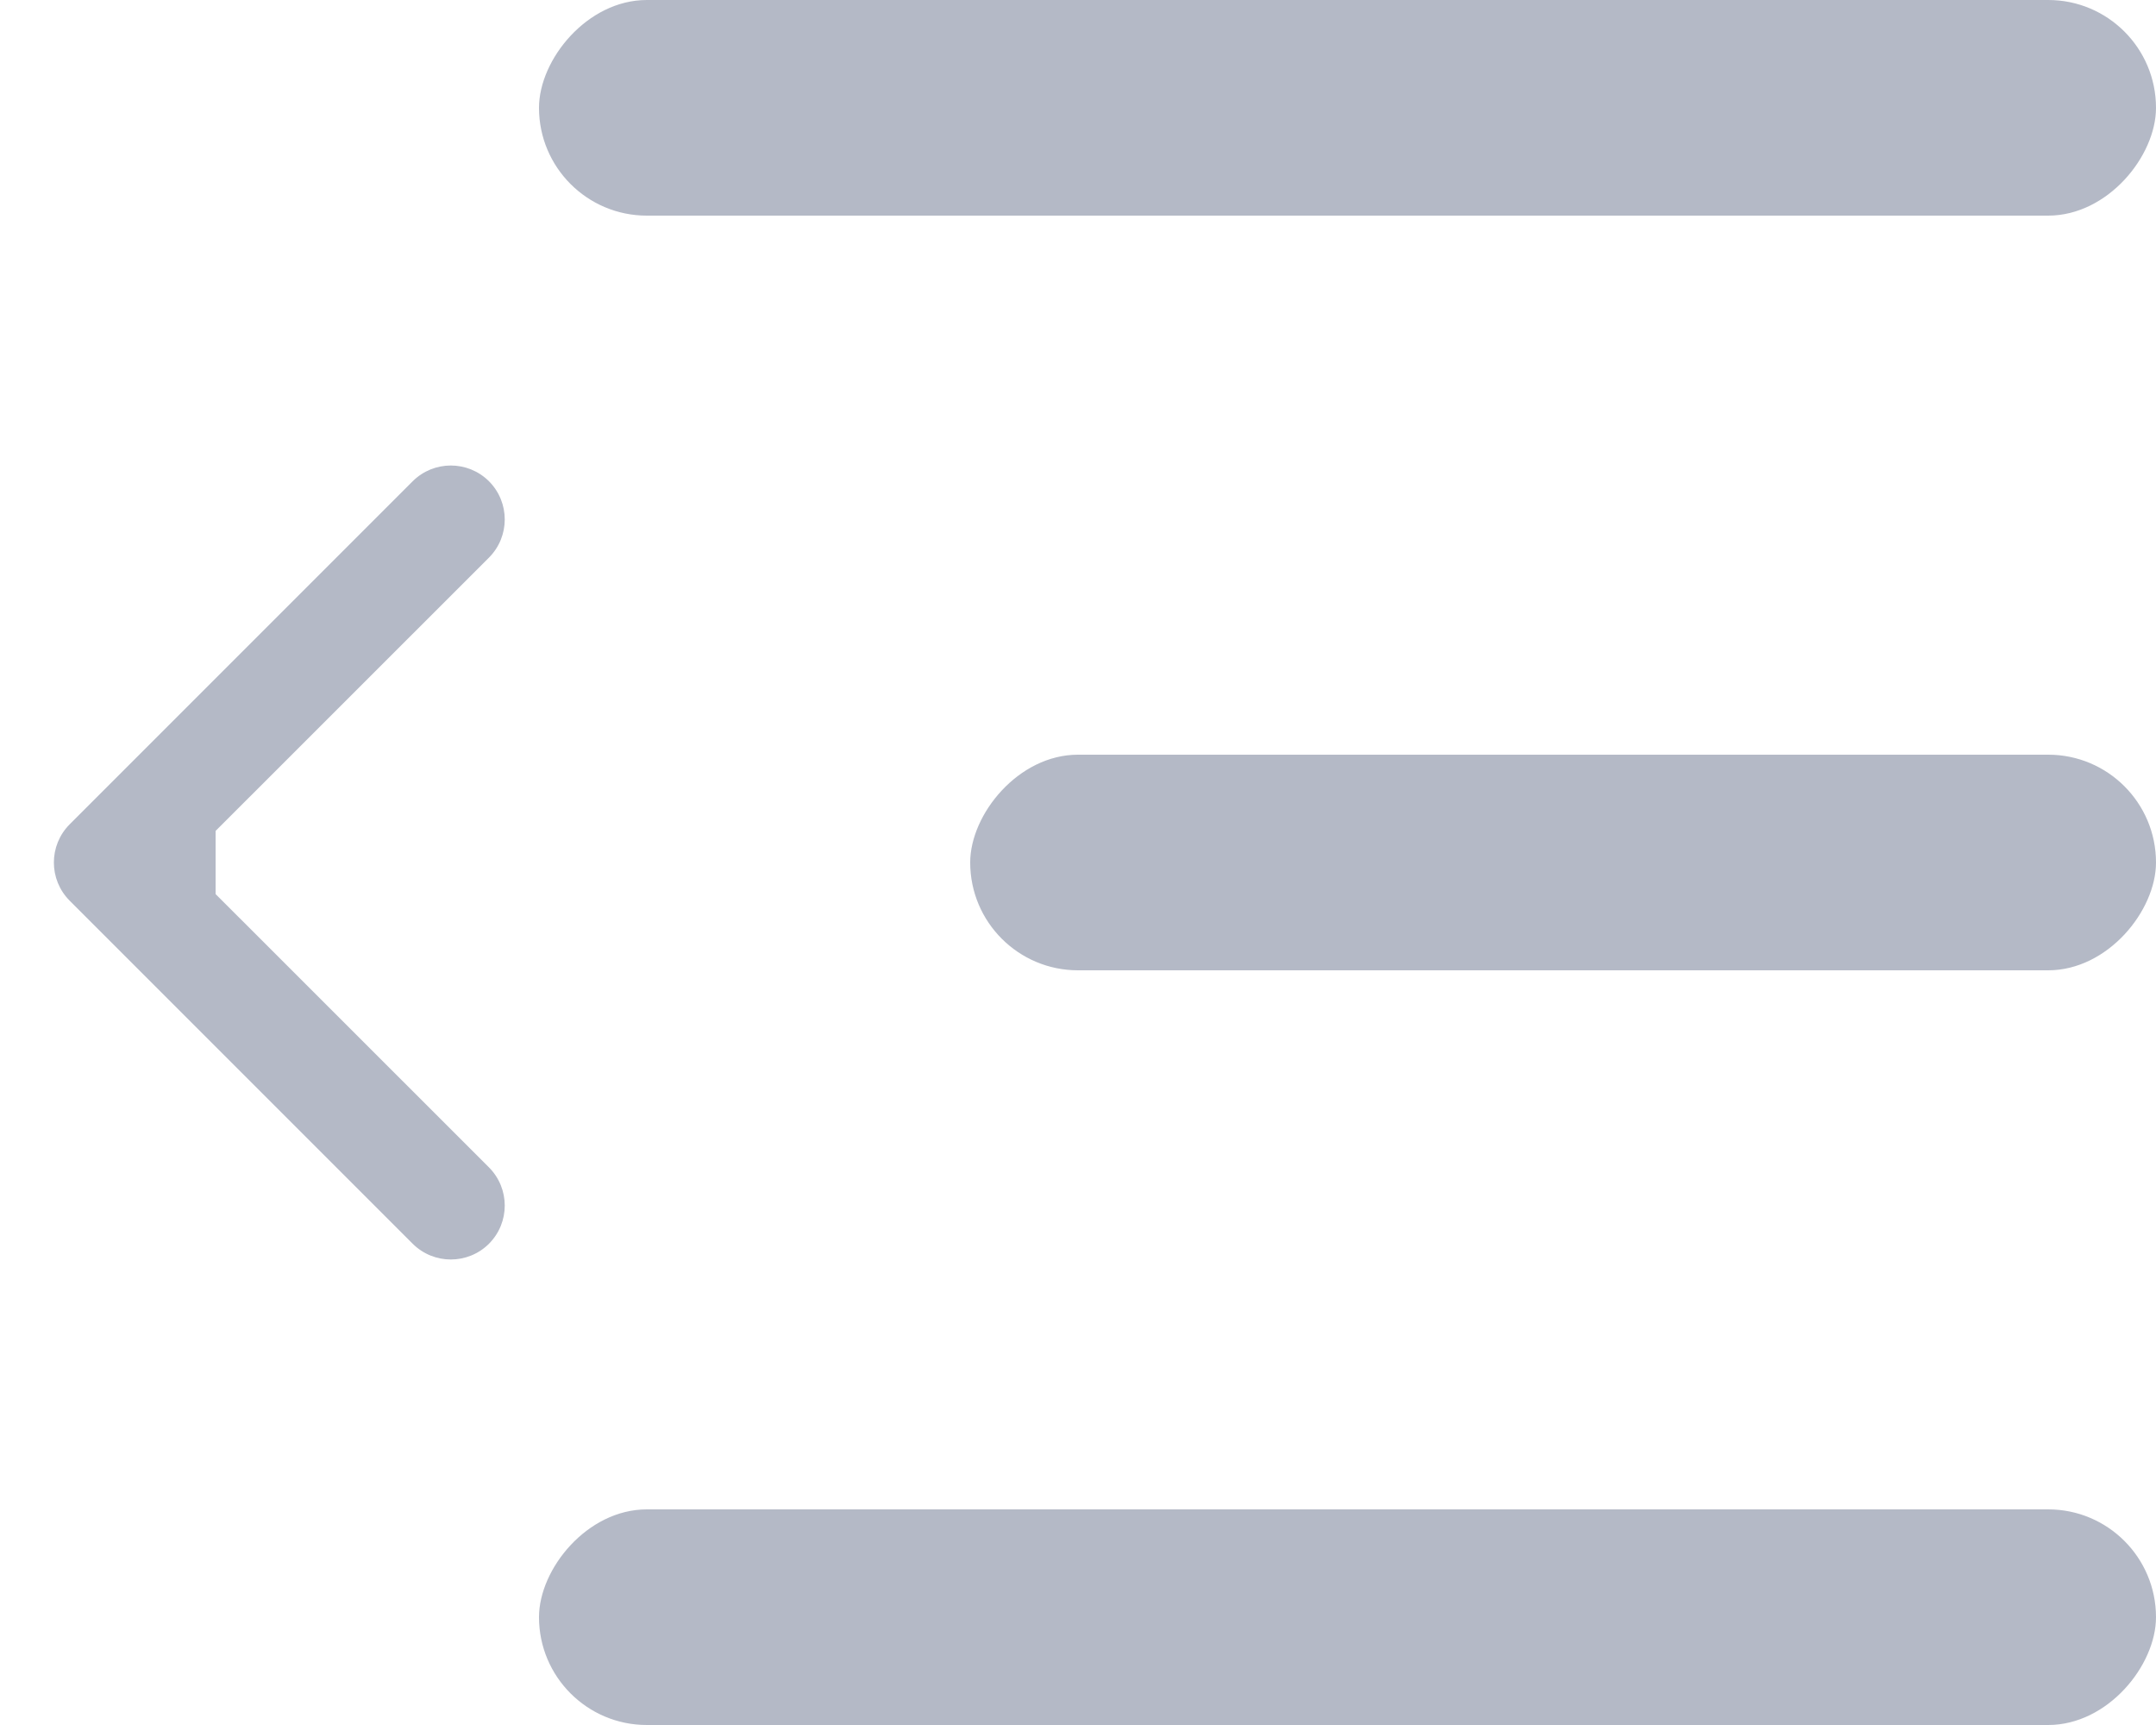
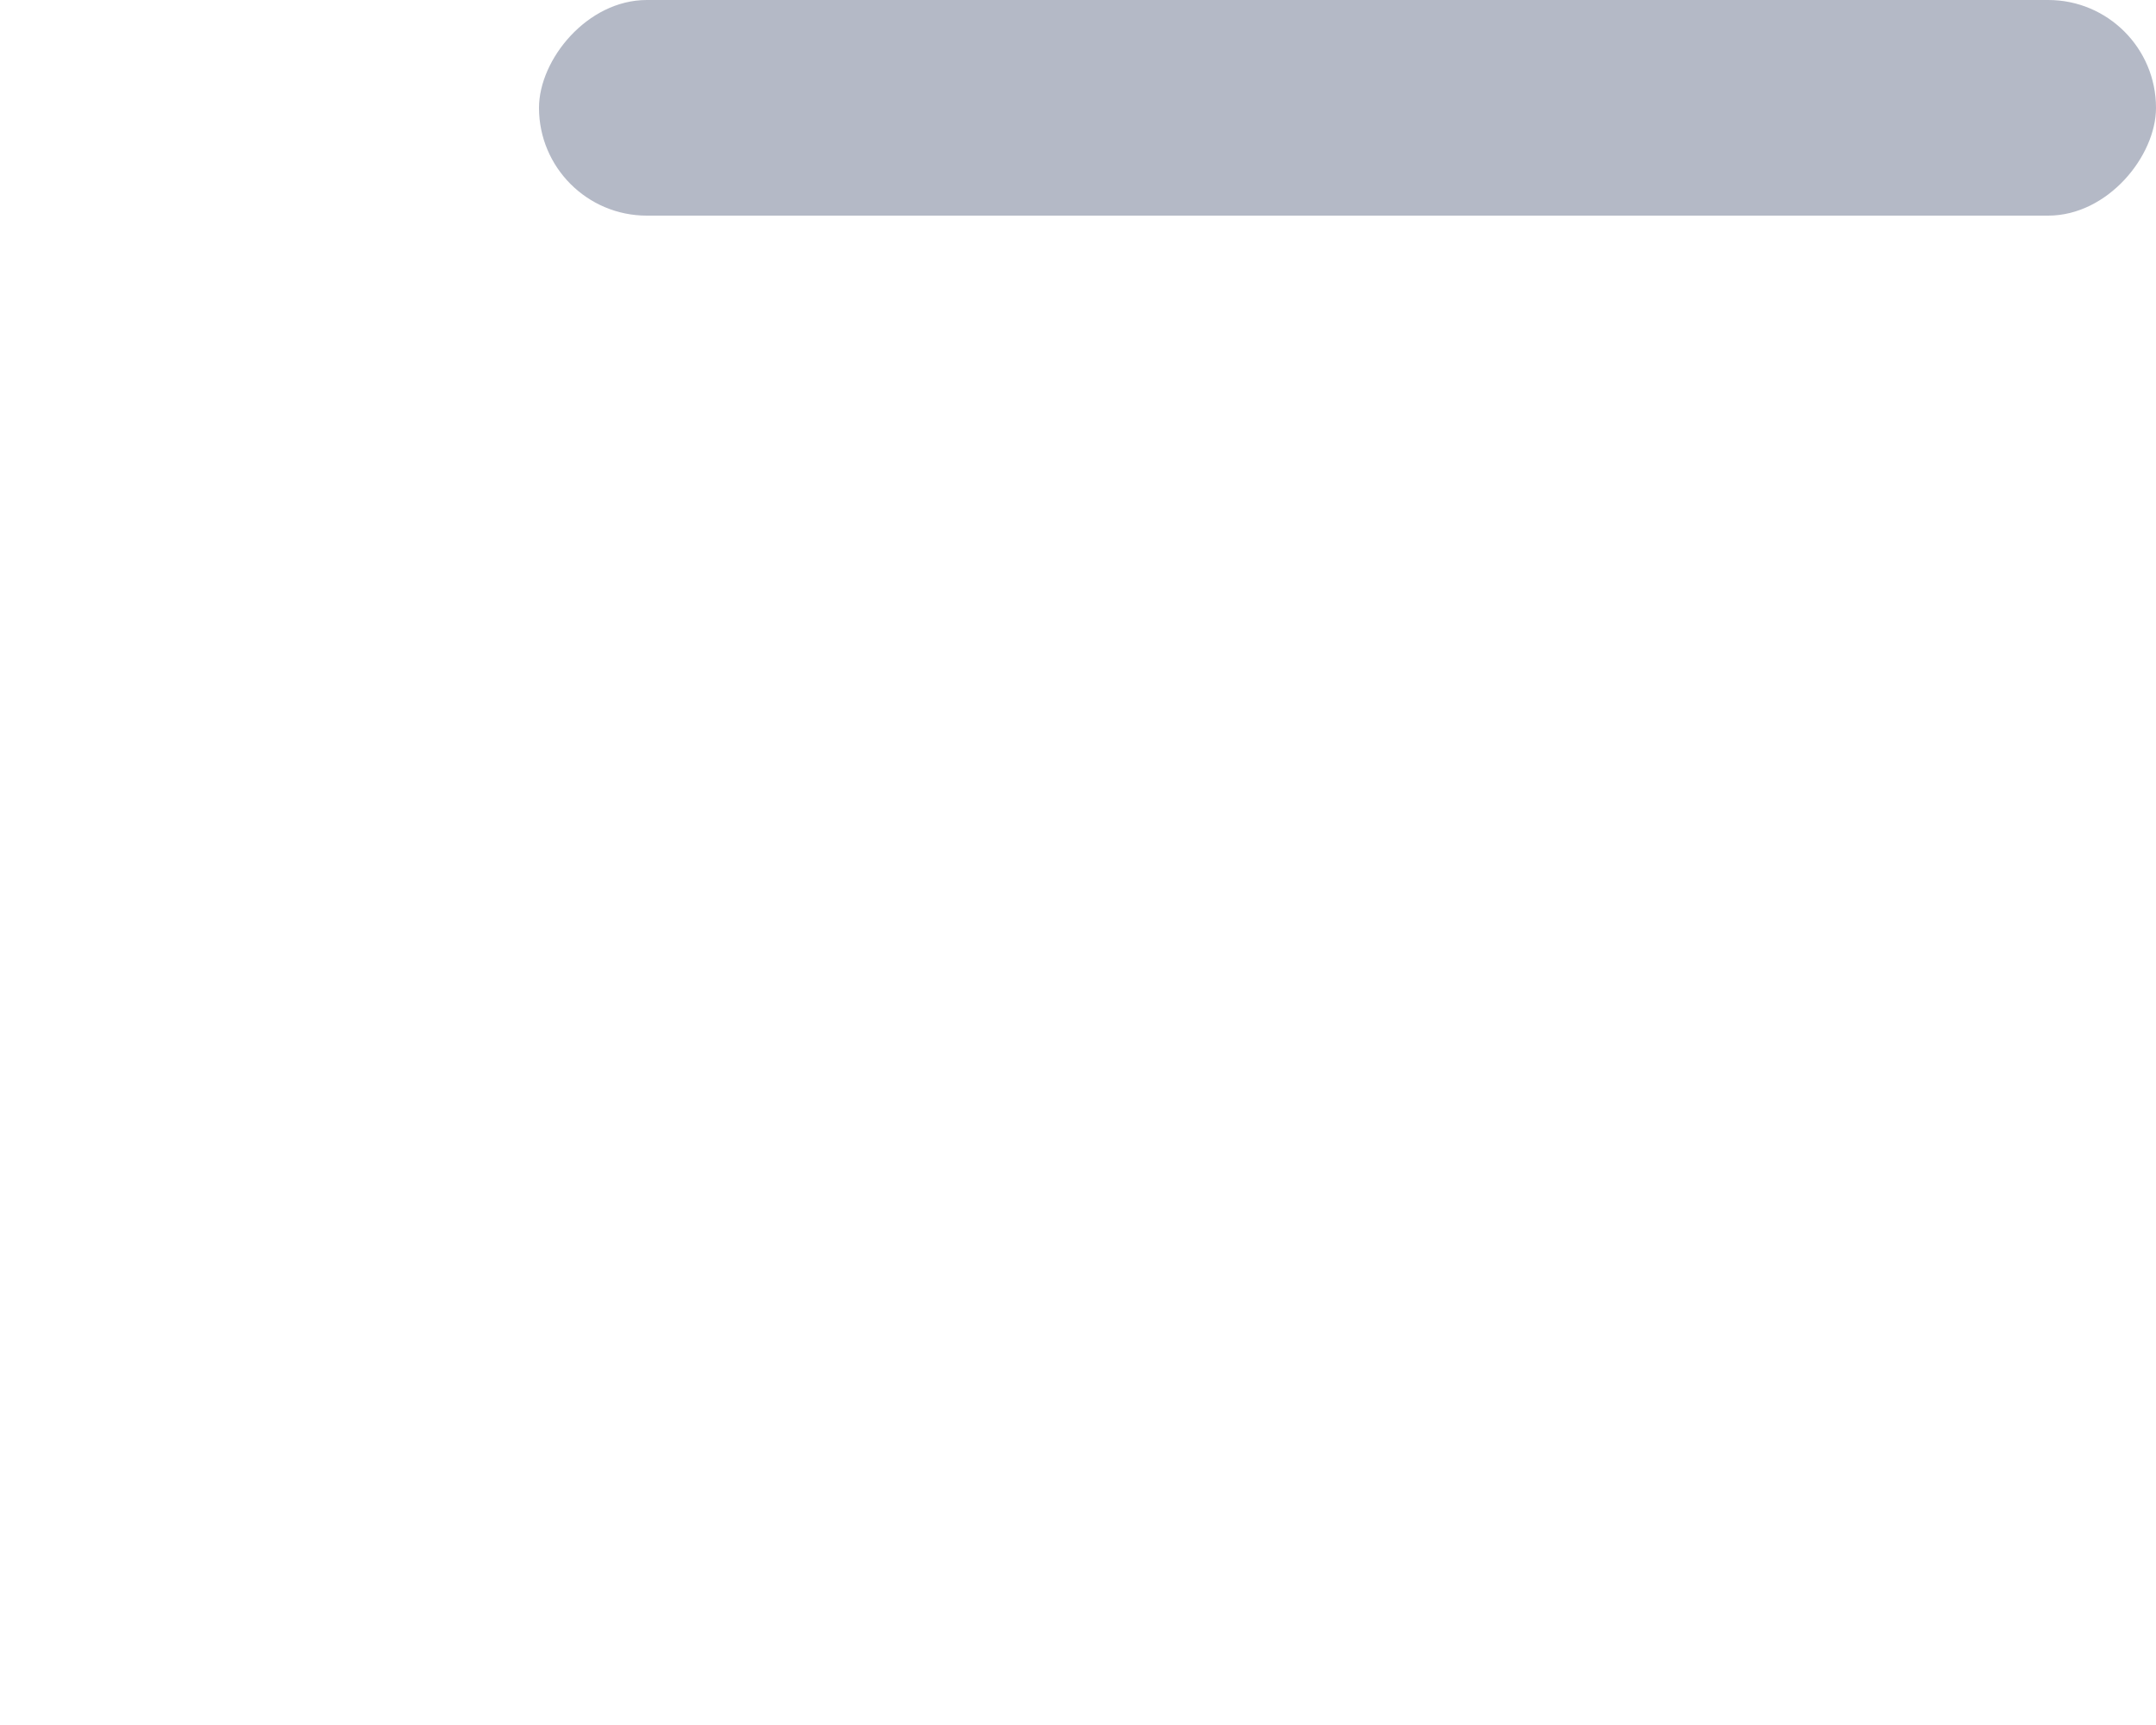
<svg xmlns="http://www.w3.org/2000/svg" width="20" height="16" viewBox="0 0 20 16" fill="none">
  <rect width="15" height="2" rx="1" transform="matrix(-1 0 0 1 20 0)" fill="#B4B9C6" />
-   <rect width="11" height="2" rx="1" transform="matrix(-1 0 0 1 20 7)" fill="#B4B9C6" />
-   <rect width="15" height="2" rx="1" transform="matrix(-1 0 0 1 20 14)" fill="#B4B9C6" />
-   <path d="M0.646 8.354C0.451 8.158 0.451 7.842 0.646 7.646L3.828 4.464C4.024 4.269 4.34 4.269 4.536 4.464C4.731 4.66 4.731 4.976 4.536 5.172L1.707 8L4.536 10.828C4.731 11.024 4.731 11.34 4.536 11.536C4.34 11.731 4.024 11.731 3.828 11.536L0.646 8.354ZM2 8.5H1V7.5H2V8.5Z" fill="#B4B9C6" />
</svg>